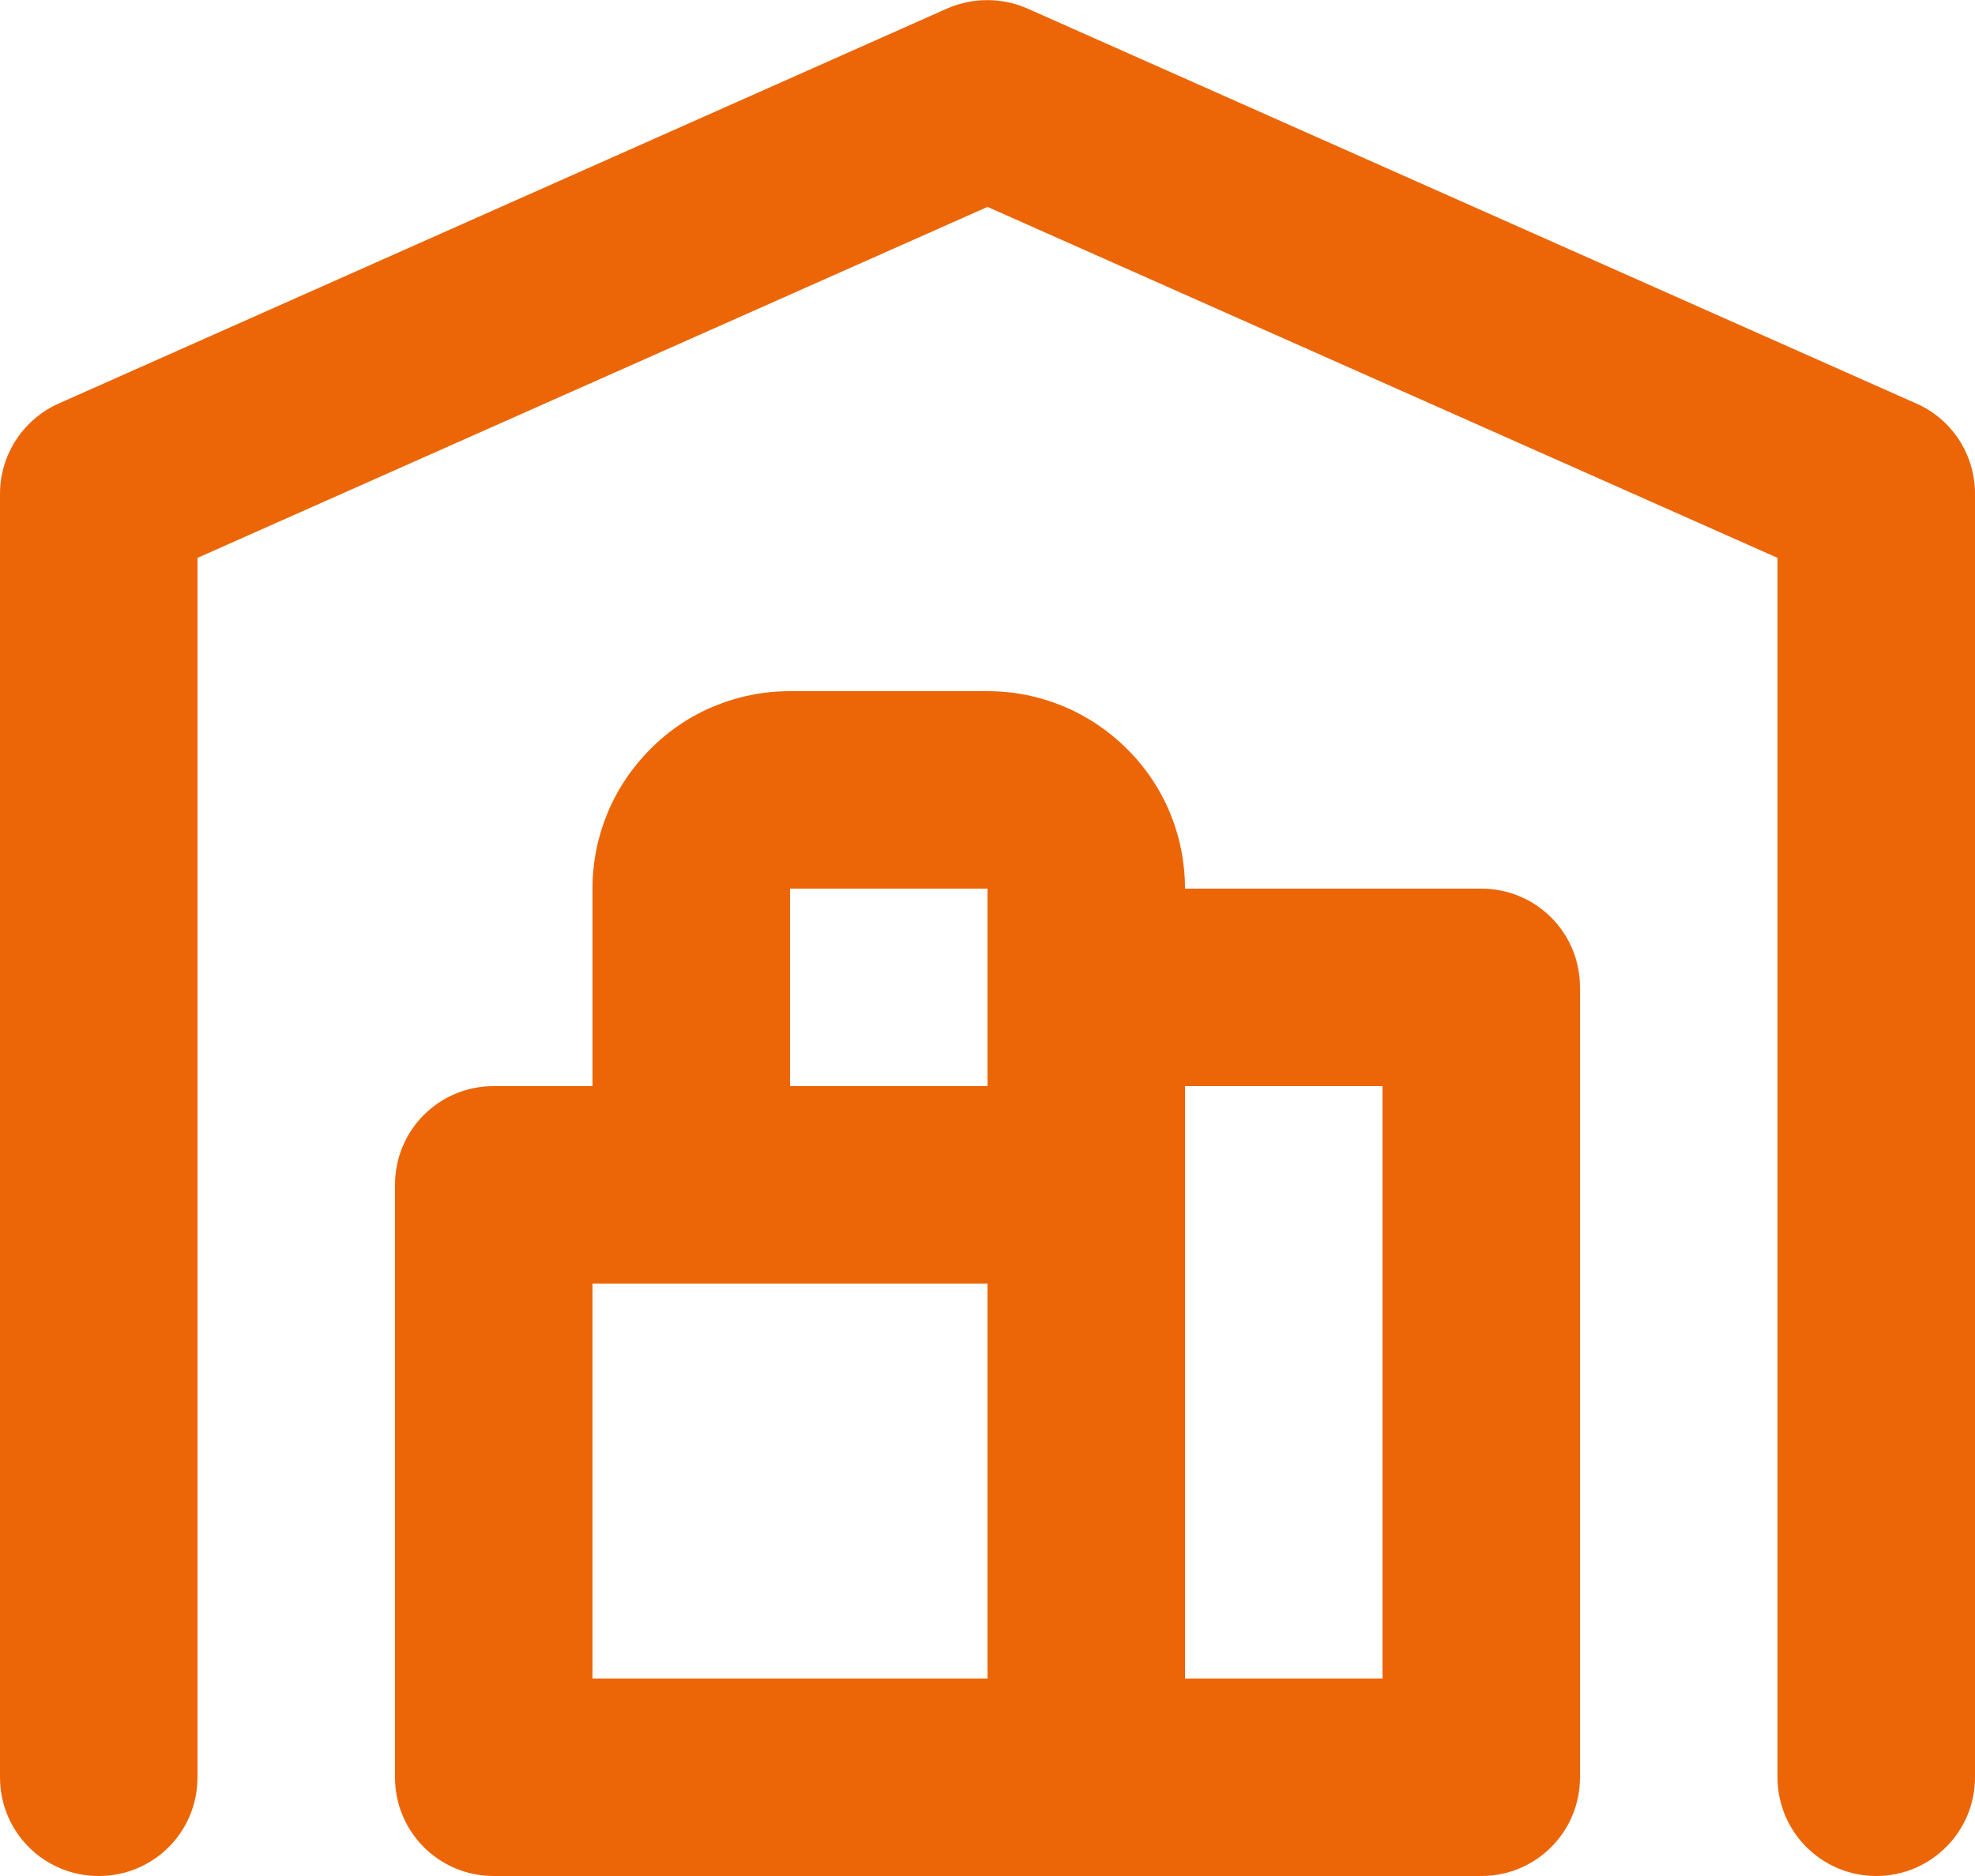
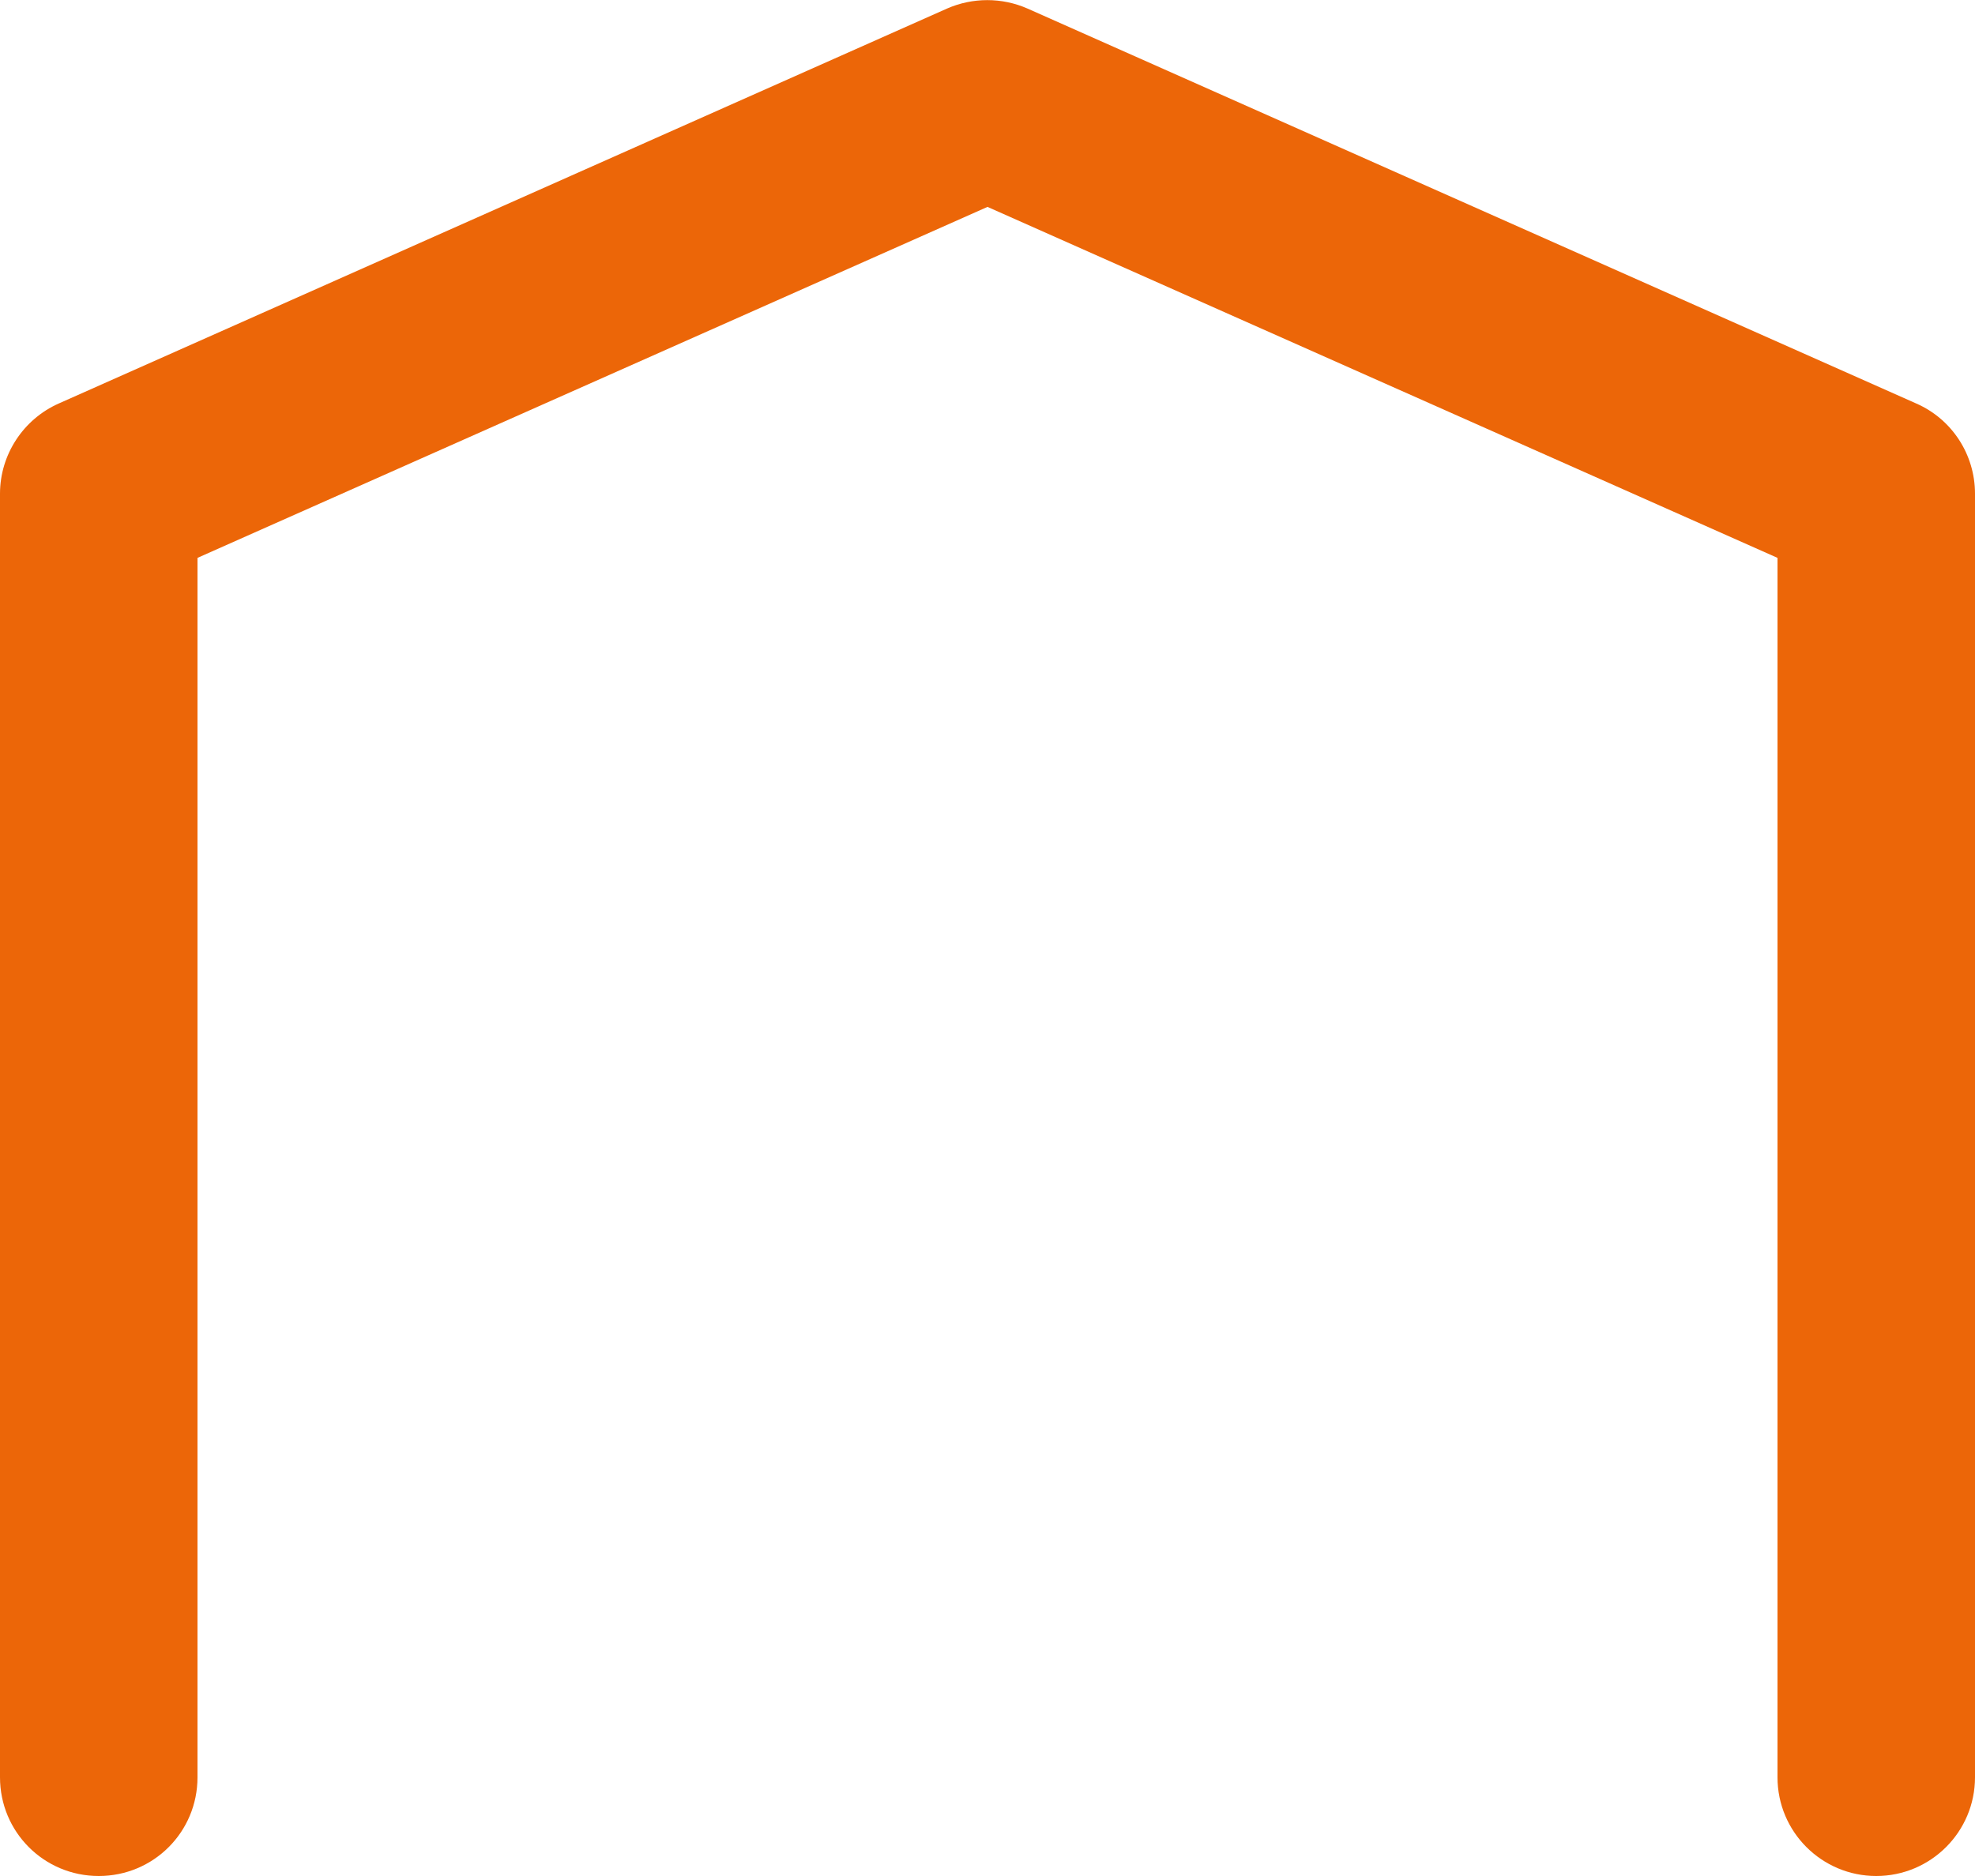
<svg xmlns="http://www.w3.org/2000/svg" viewBox="0 0 44 41.8" fill="#ec6608">
-   <rect x="17.6" y="19.8" width="4.4" height="4.4" fill="none" />
-   <rect x="13.2" y="28.6" width="8.8" height="8.8" fill="none" />
-   <rect x="26.4" y="24.2" width="4.4" height="13.2" fill="none" />
-   <path d="m33,19.8h-6.6c0-1.17-.46-2.29-1.29-3.11-.83-.83-1.94-1.29-3.11-1.29h-4.4c-1.17,0-2.29.46-3.11,1.29-.83.83-1.29,1.94-1.29,3.11v4.4h-2.2c-1.22,0-2.2.98-2.2,2.2v13.2c0,1.22.98,2.2,2.2,2.2h22c1.22,0,2.2-.98,2.2-2.2v-17.6c0-1.22-.98-2.2-2.2-2.2Zm-11,17.6h-8.8v-8.8h8.8v8.8Zm0-13.2h-4.4v-4.4h4.4v4.4Zm8.8,13.2h-4.4v-13.2h4.4v13.2Z" />
  <path d="m42.69,8.99L22.89.19c-.57-.25-1.22-.25-1.79,0L1.31,8.99c-.79.35-1.31,1.14-1.31,2.01v28.6c0,1.22.98,2.2,2.2,2.2s2.2-.98,2.2-2.2V12.43l17.6-7.82,17.6,7.82v27.17c0,1.22.99,2.2,2.2,2.2s2.2-.98,2.2-2.2V11c0-.87-.51-1.66-1.31-2.01Z" />
</svg>